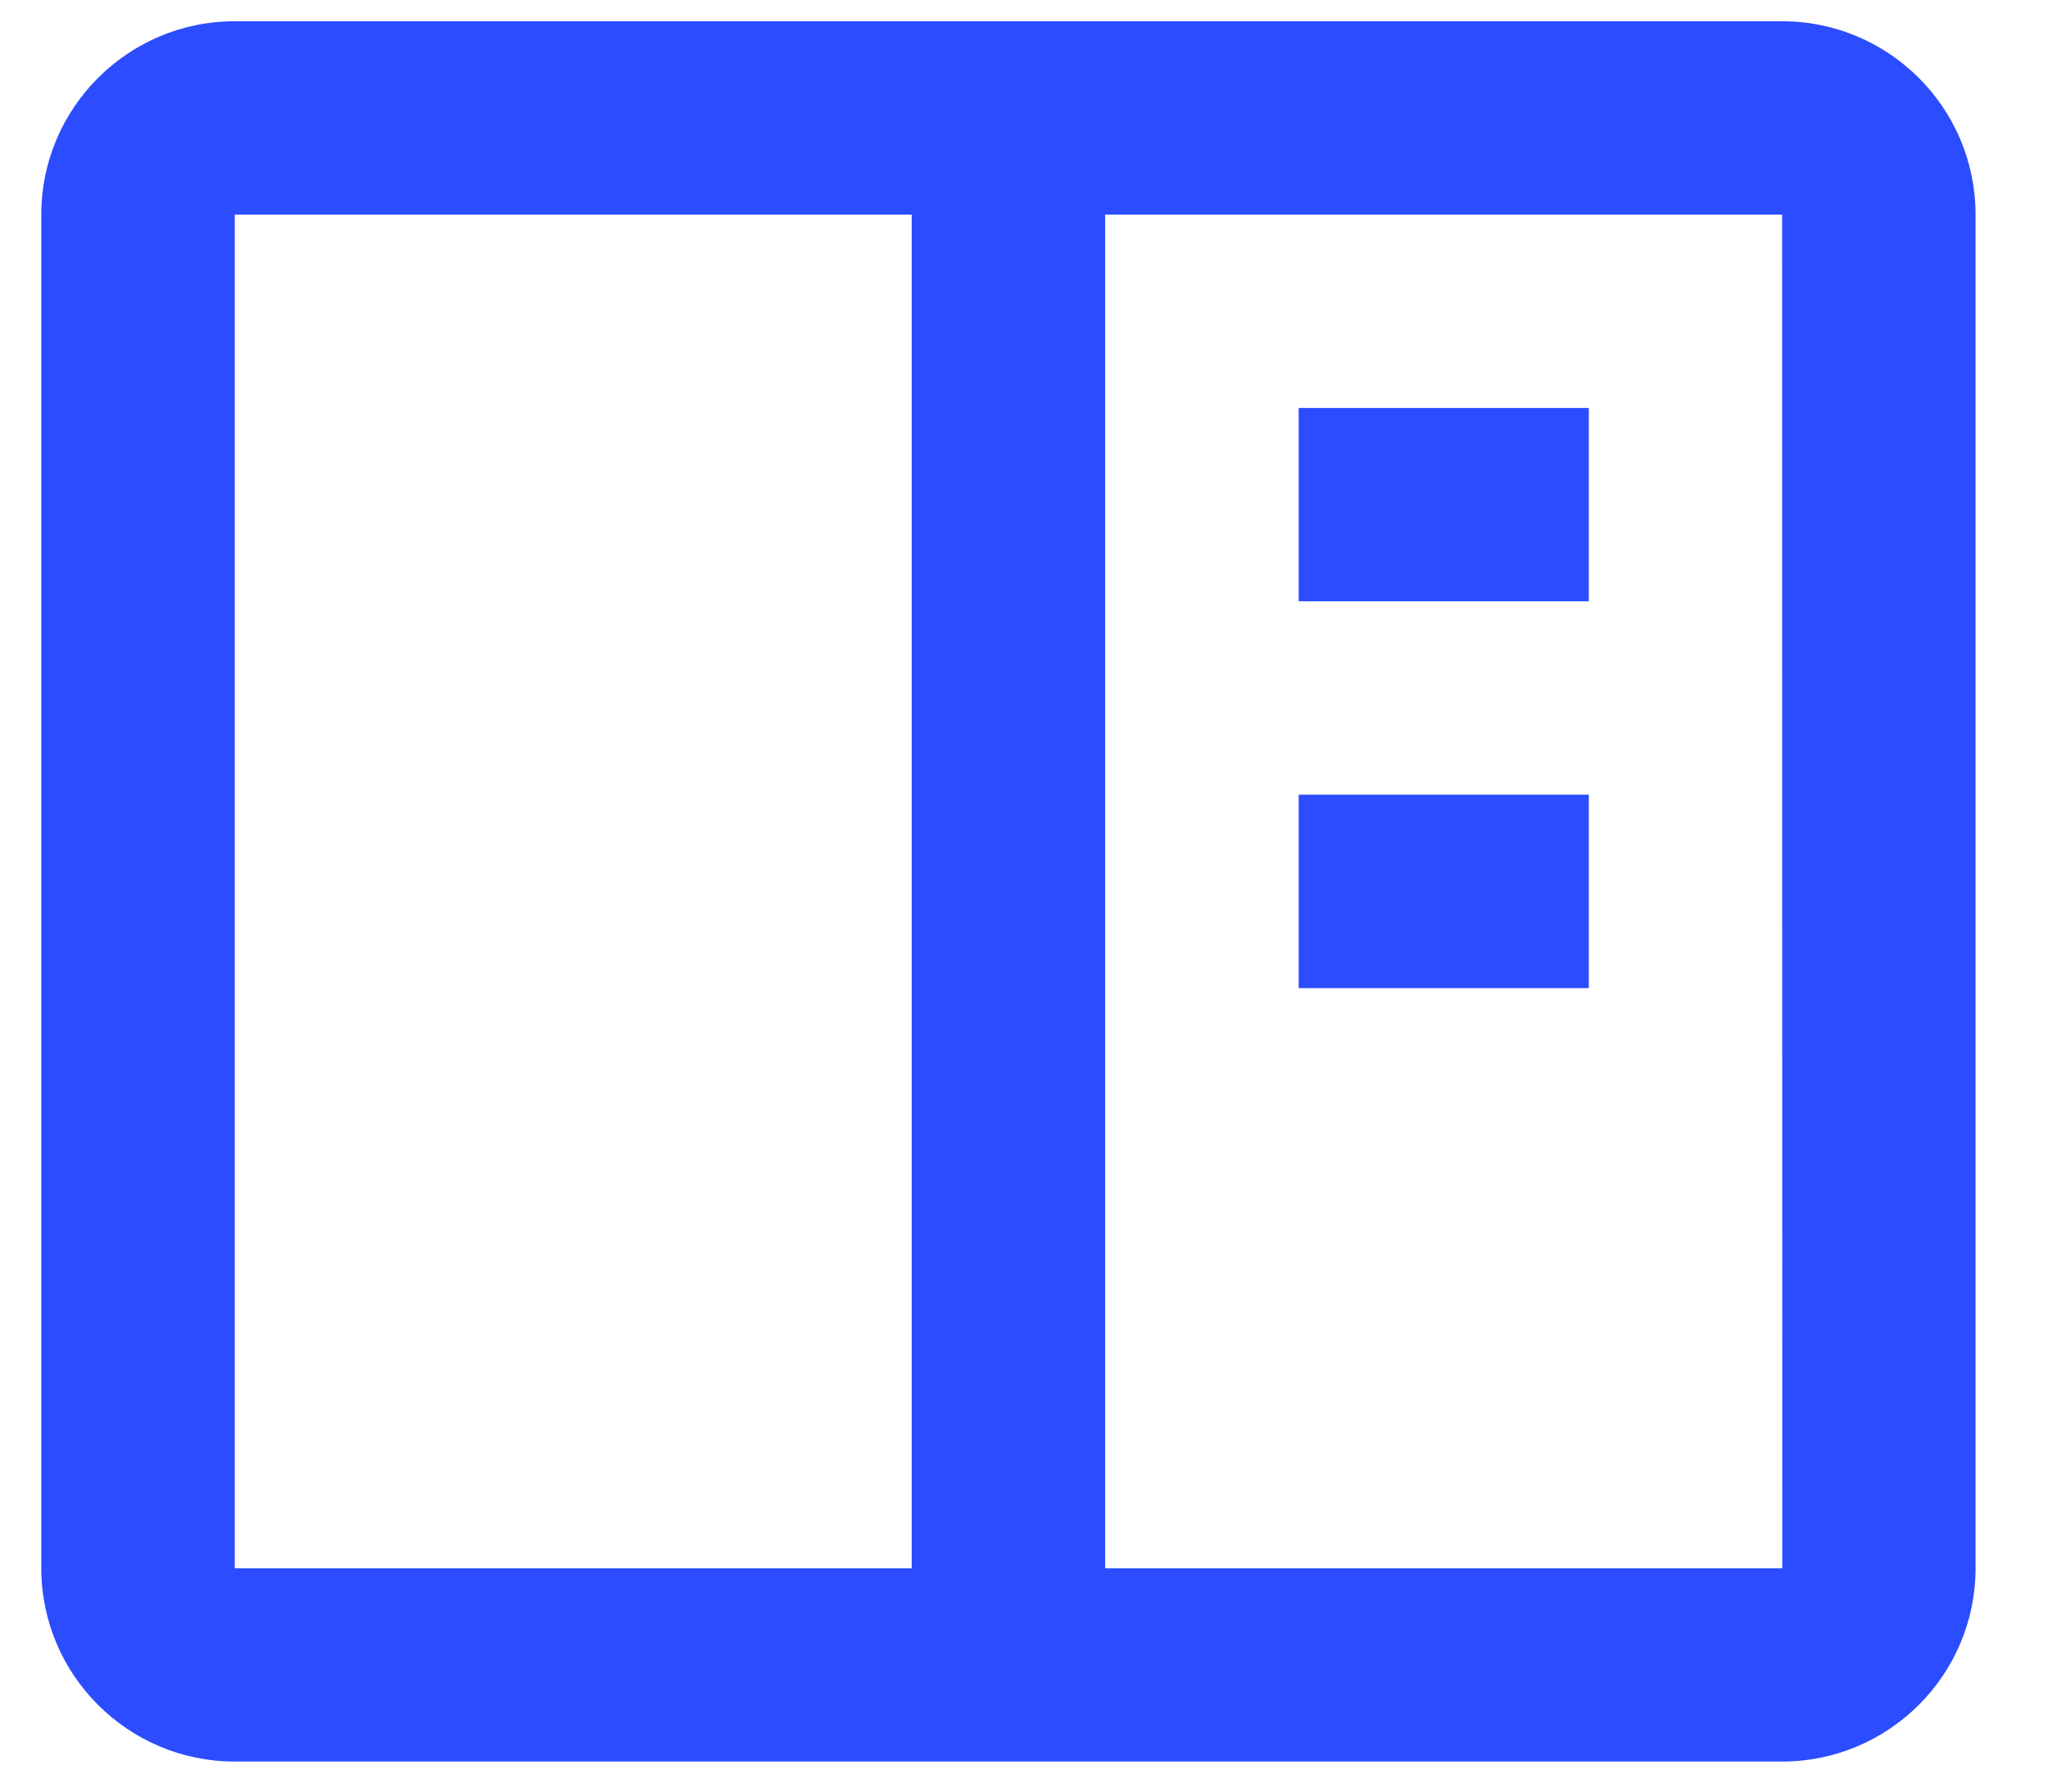
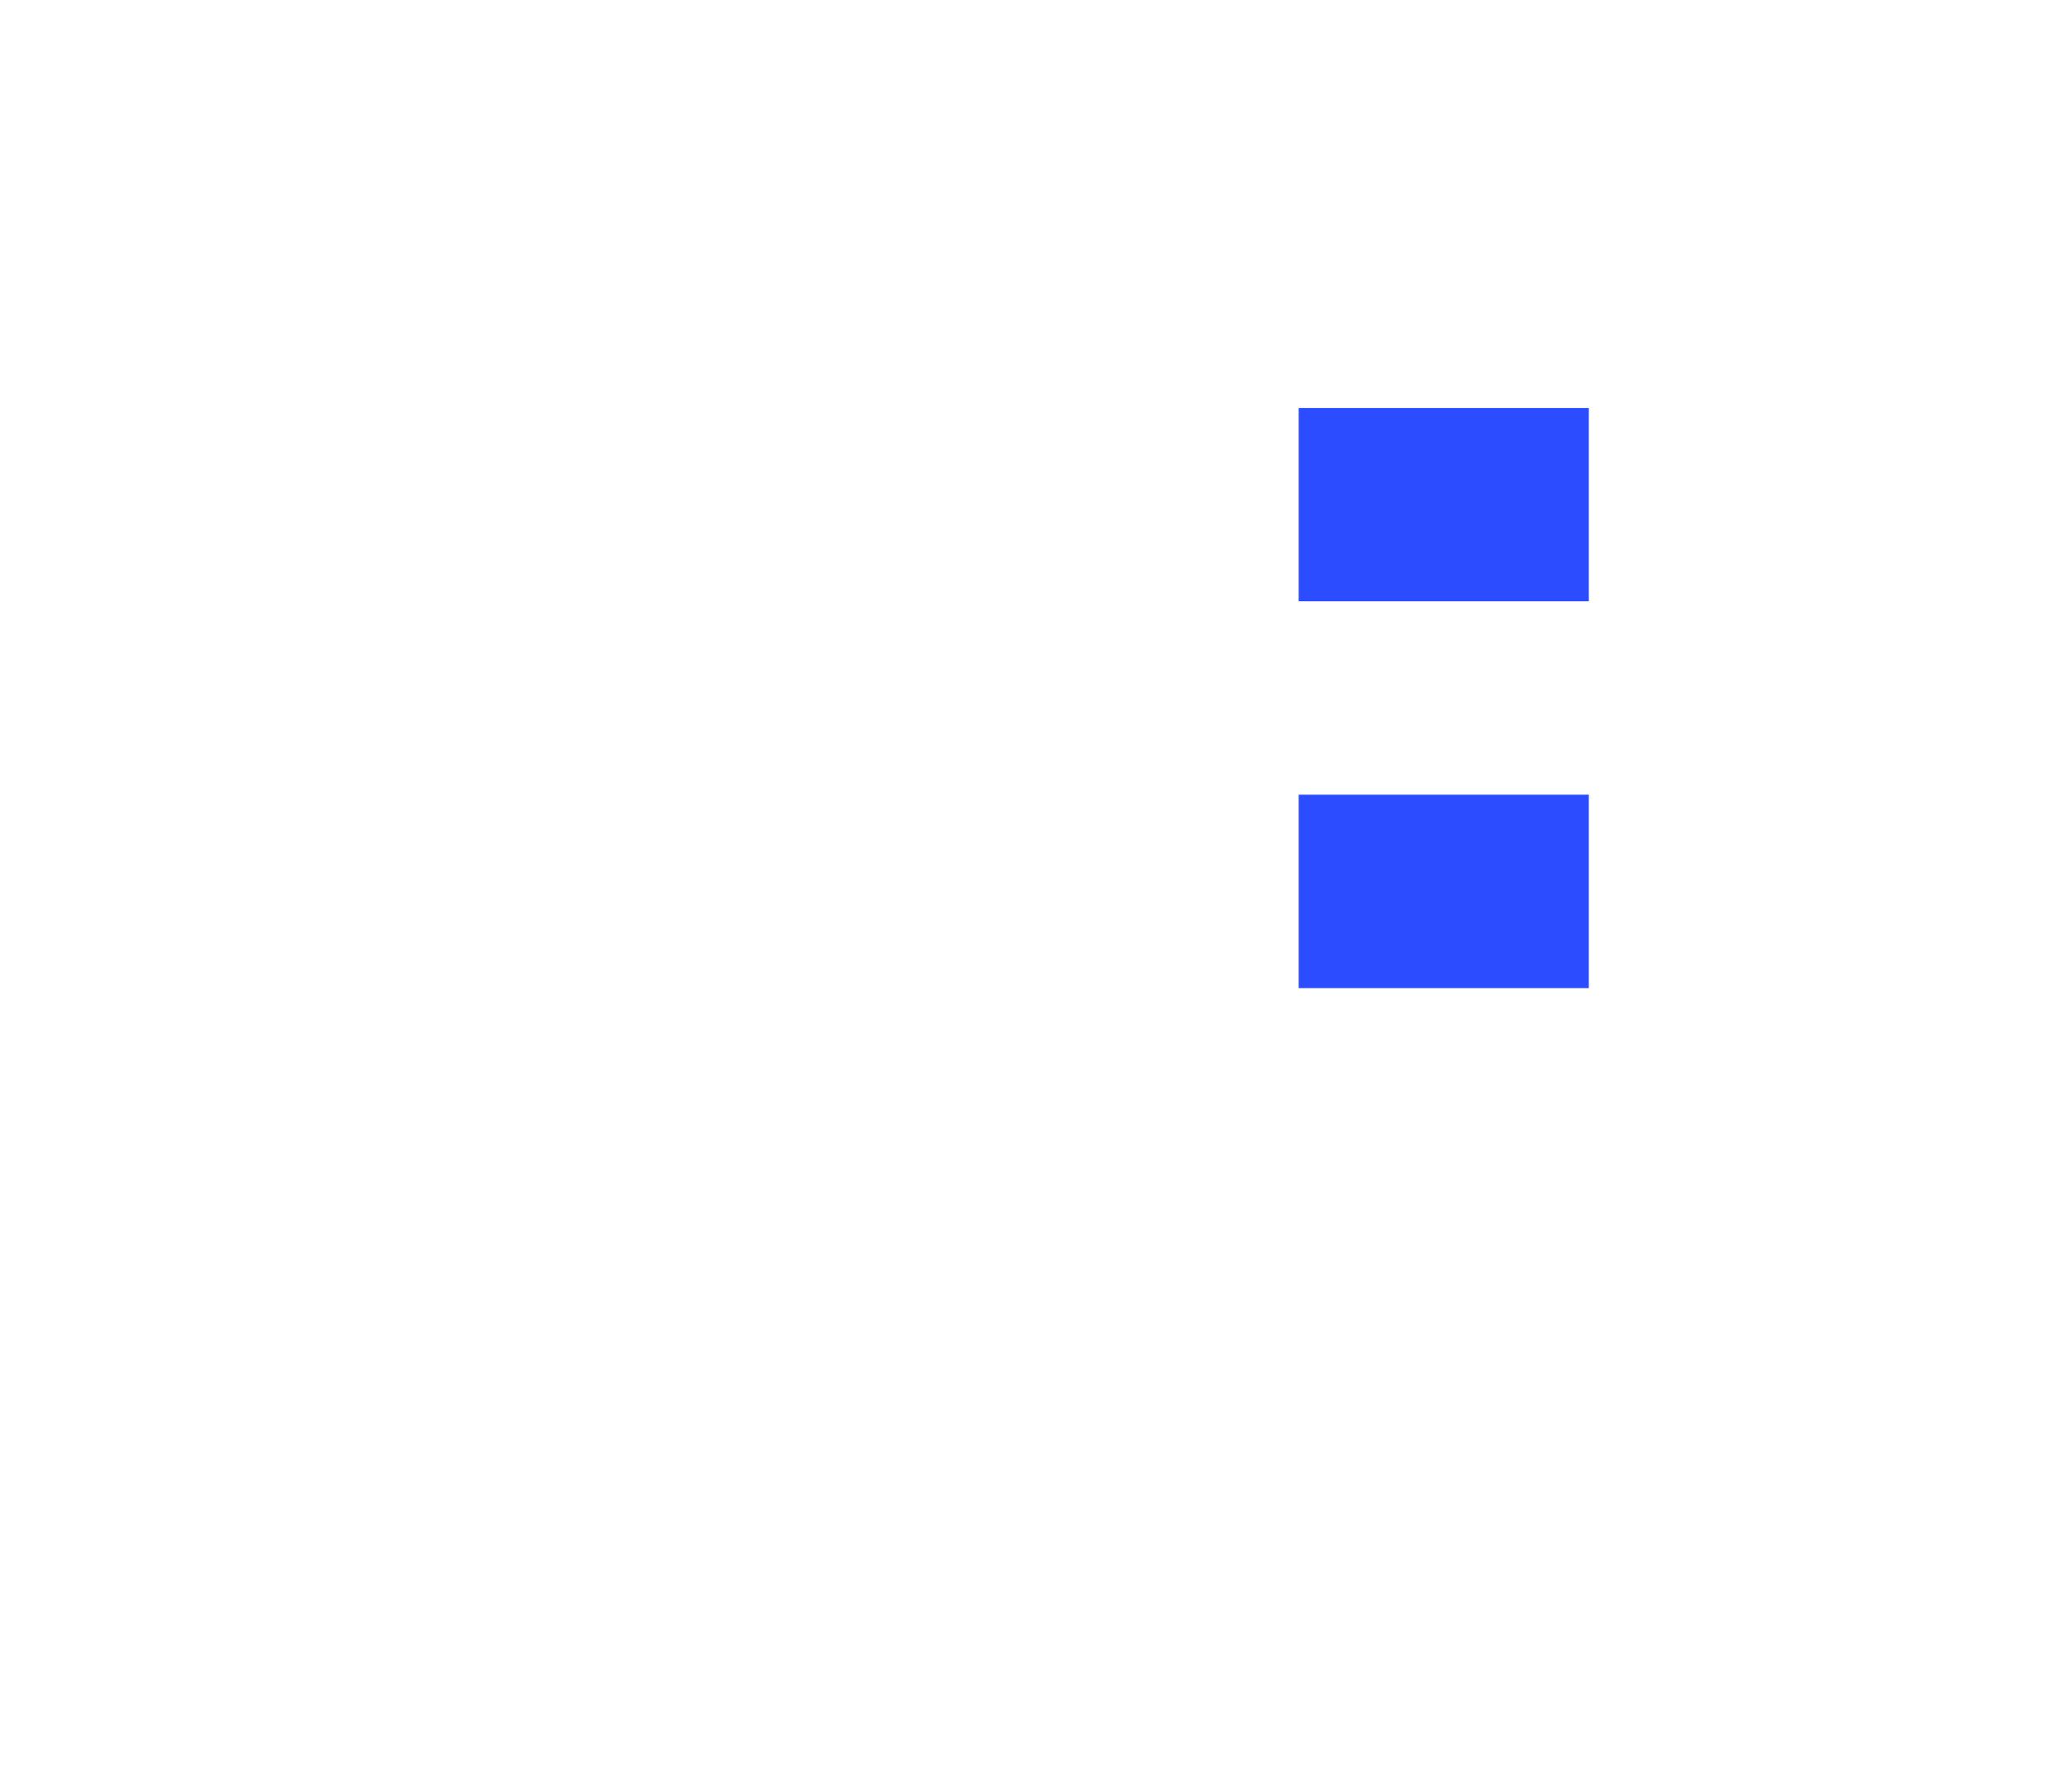
<svg xmlns="http://www.w3.org/2000/svg" width="24" height="21" viewBox="0 0 24 21" fill="none">
-   <path d="M20.884 0.249H2.751C1.501 0.249 0.484 1.265 0.484 2.515V18.382C0.484 19.632 1.501 20.648 2.751 20.648H20.884C22.134 20.648 23.151 19.632 23.151 18.382V2.515C23.151 1.265 22.134 0.249 20.884 0.249ZM2.751 18.382V2.515H10.684V18.382H2.751ZM12.951 18.382V2.515H20.884L20.886 18.382H12.951Z" fill="#2B4DFF" />
  <path d="M15.219 4.782H18.619V7.048H15.219V4.782ZM15.219 9.315H18.619V11.582H15.219V9.315Z" fill="#2B4DFF" />
</svg>